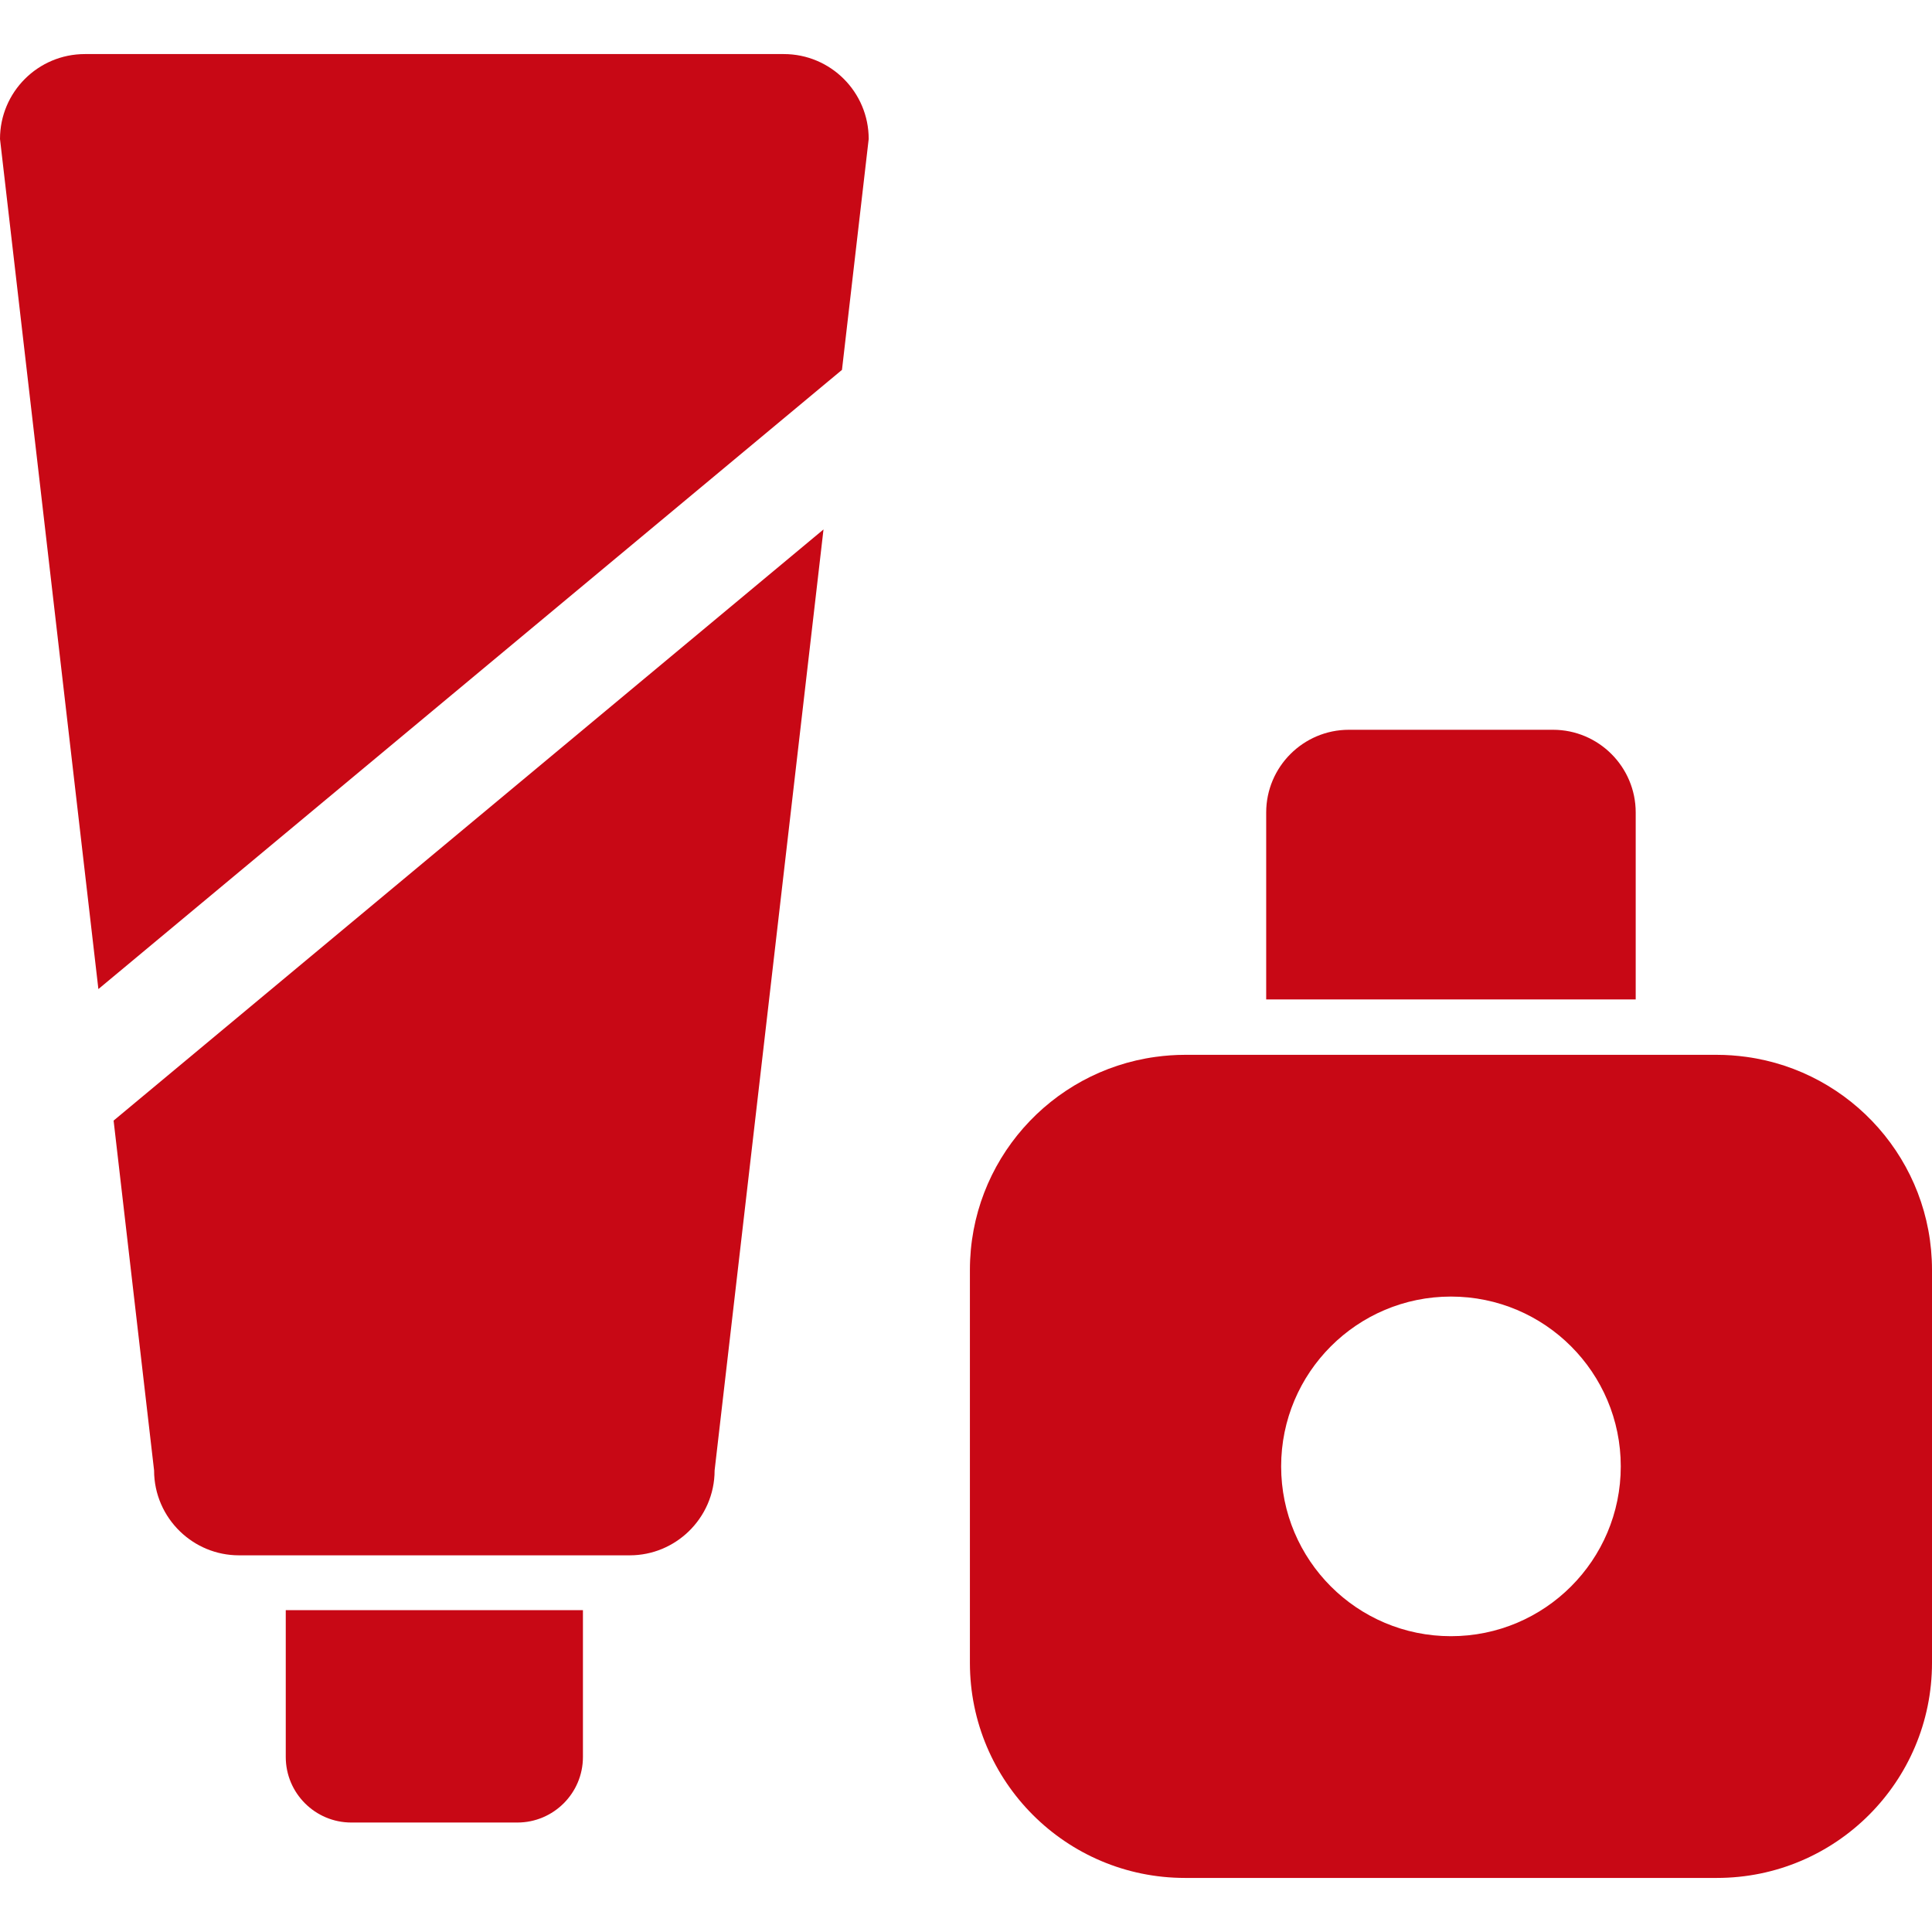
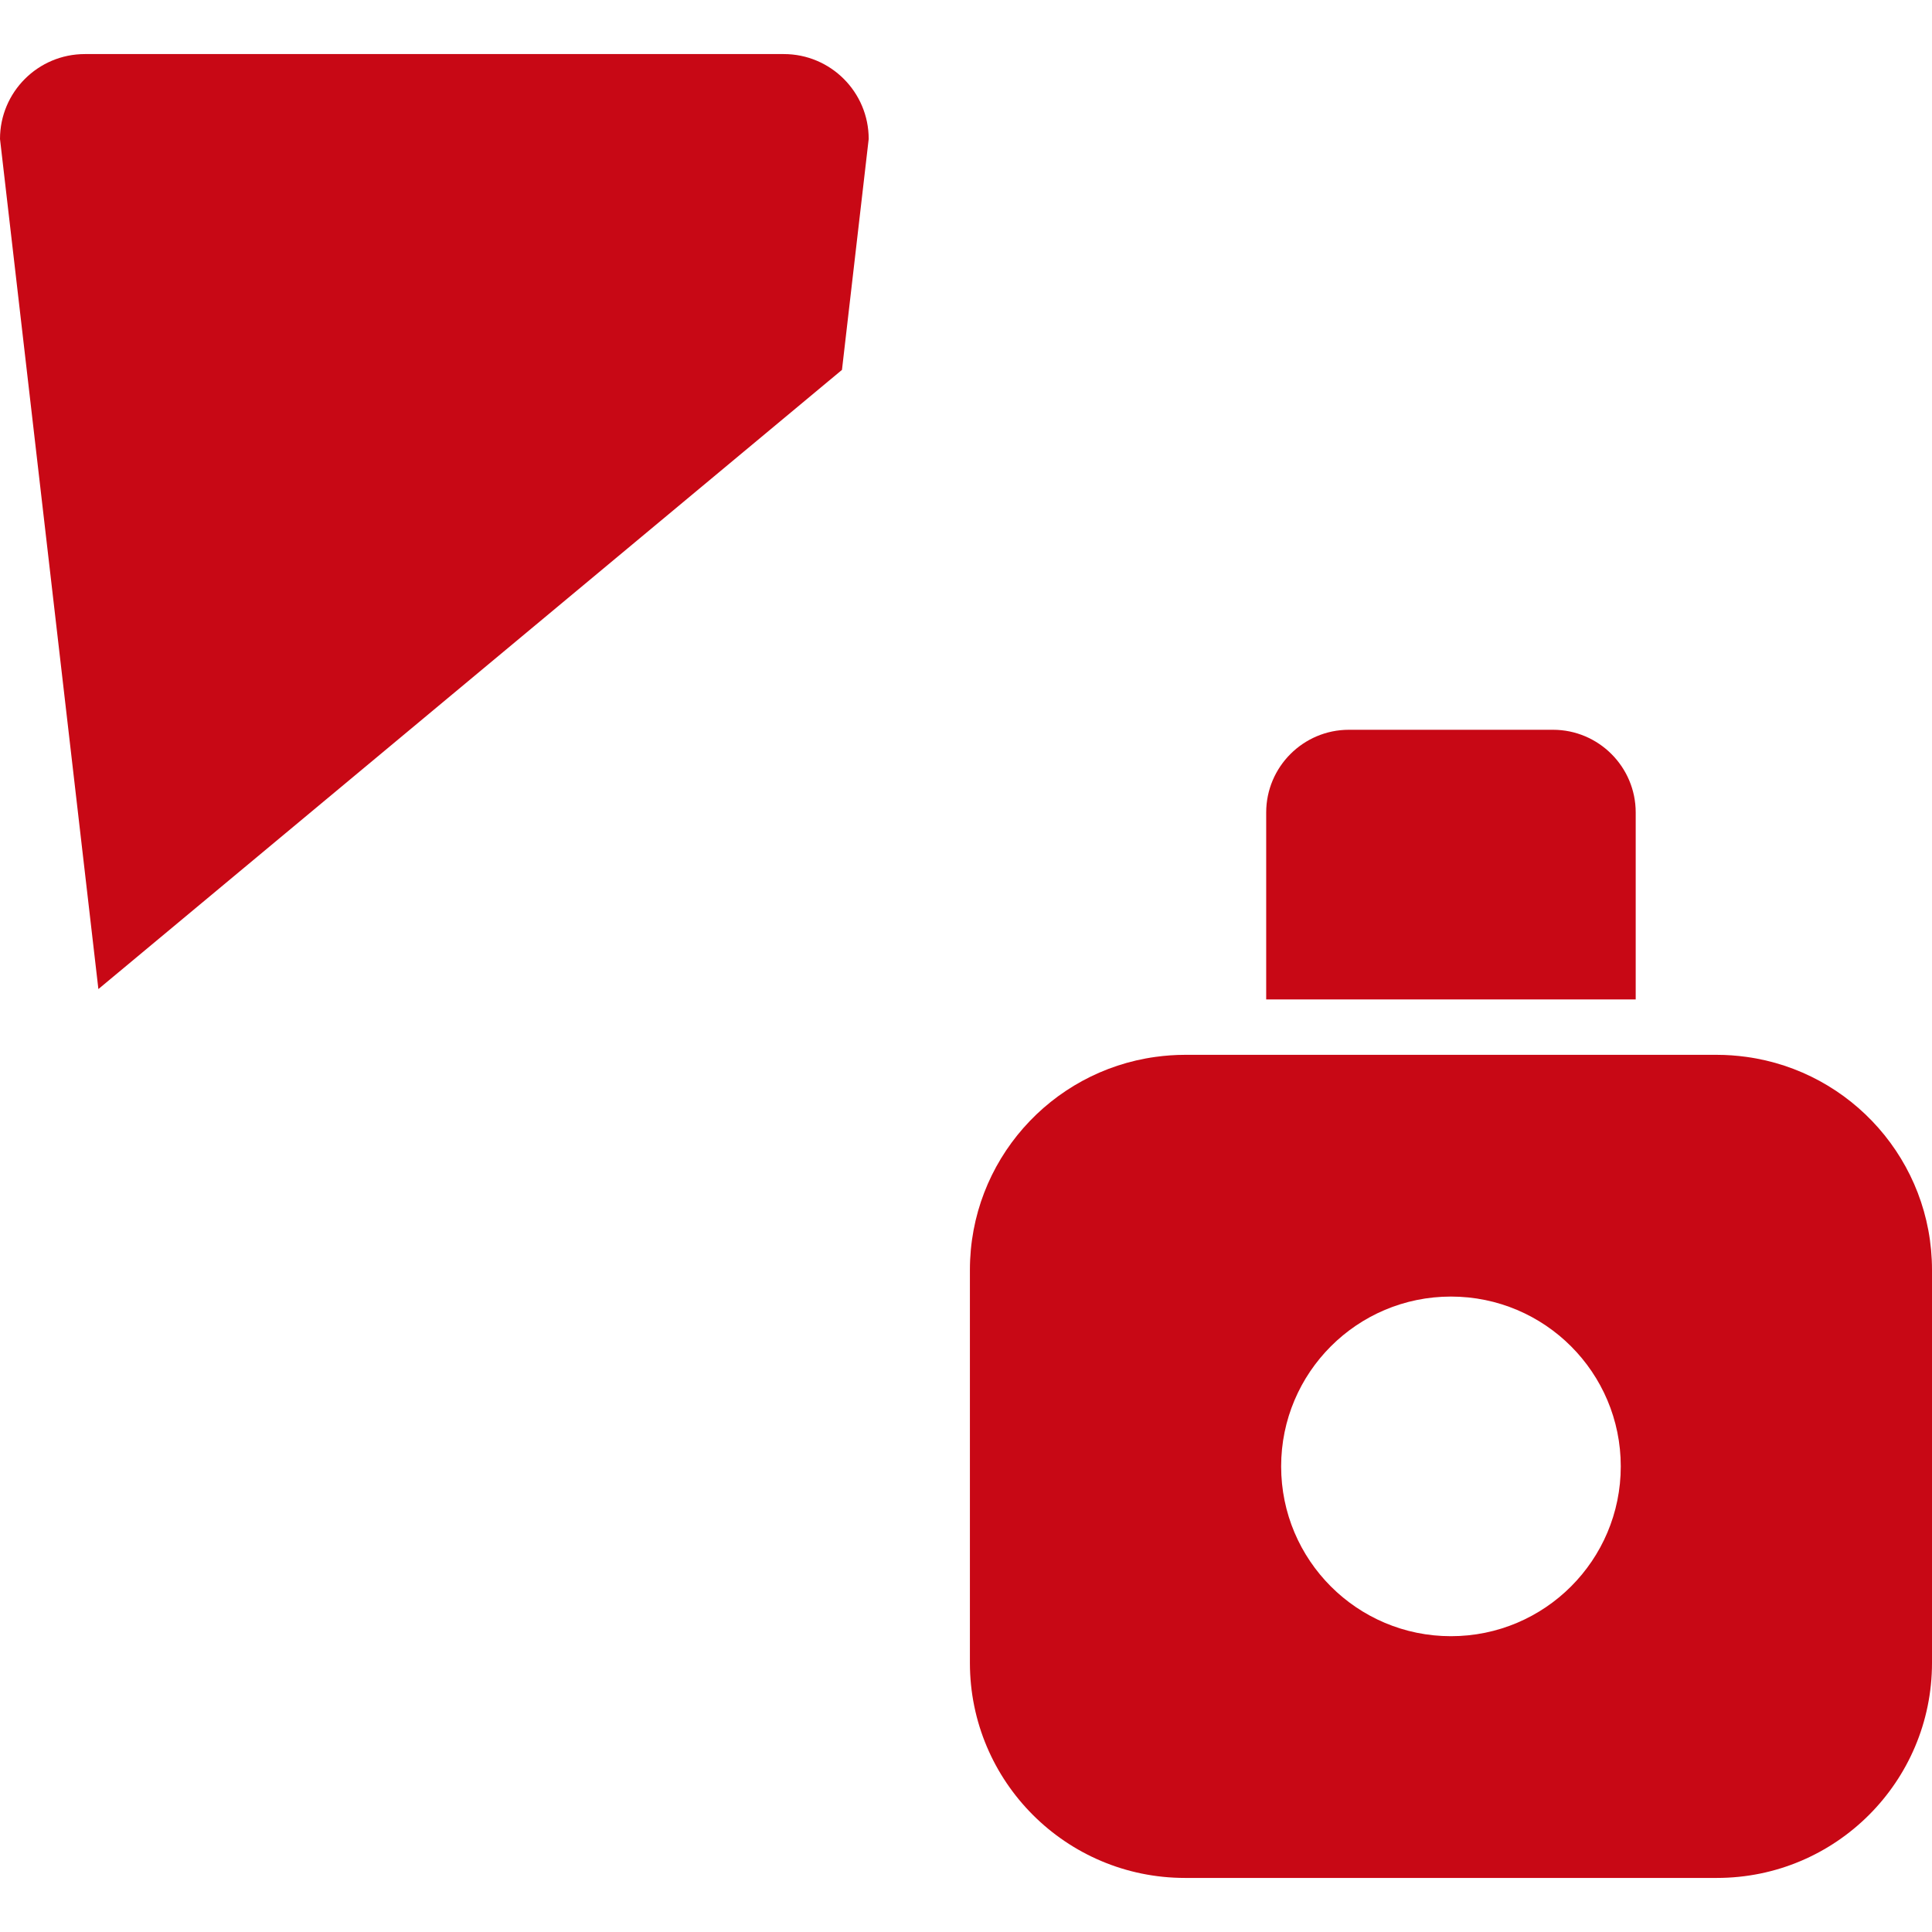
<svg xmlns="http://www.w3.org/2000/svg" fill="#C80815" height="256px" width="256px" version="1.1" id="Layer_1" viewBox="0 0 512 512" xml:space="preserve">
  <g id="SVGRepo_bgCarrier" stroke-width="0" />
  <g id="SVGRepo_tracerCarrier" stroke-linecap="round" stroke-linejoin="round" />
  <g id="SVGRepo_iconCarrier">
    <g>
      <g>
        <g>
-           <path d="M75.729,465.618c0,9.579,7.792,17.371,17.371,17.371h44.014c9.577,0,17.37-7.792,17.37-17.371V426.71H75.729V465.618z" />
-           <path d="M40.834,389.677c0,6.363,2.653,12.098,6.899,16.192c4.046,3.9,9.538,6.309,15.601,6.309h103.542 c6.062,0,11.553-2.409,15.6-6.307c4.249-4.095,6.902-9.83,6.902-16.194l28.858-249.369L30.106,296.969L40.834,389.677z" />
          <path d="M207.712,14.329H22.499C10.073,14.329,0,24.404,0,36.83l26.073,225.285L223.132,98.021l7.081-61.191 C230.213,24.404,220.141,14.329,207.712,14.329z" />
          <path d="M433.479,215.316c0-12.085-9.833-21.918-21.918-21.918h-54.089c-12.085,0-21.918,9.833-21.918,21.918v49.544h97.925 V215.316z" />
          <path d="M462.816,280.089c-2.558-0.351-5.164-0.548-7.817-0.548h-6.838H320.873h-6.838c-2.653,0-5.259,0.197-7.817,0.548 c-27.78,3.811-49.182,27.626-49.182,56.452v104.131c0,31.48,25.519,56.999,56.999,56.999h140.966 c31.479,0,56.999-25.519,56.999-56.999V336.541C512,307.715,490.595,283.902,462.816,280.089z M384.517,433.609 c-24.854,0-45.001-20.148-45.001-45.002s20.148-45.003,45.001-45.003c24.856,0,45.003,20.148,45.003,45.003 C429.52,413.461,409.371,433.609,384.517,433.609z" />
        </g>
      </g>
    </g>
  </g>
</svg>